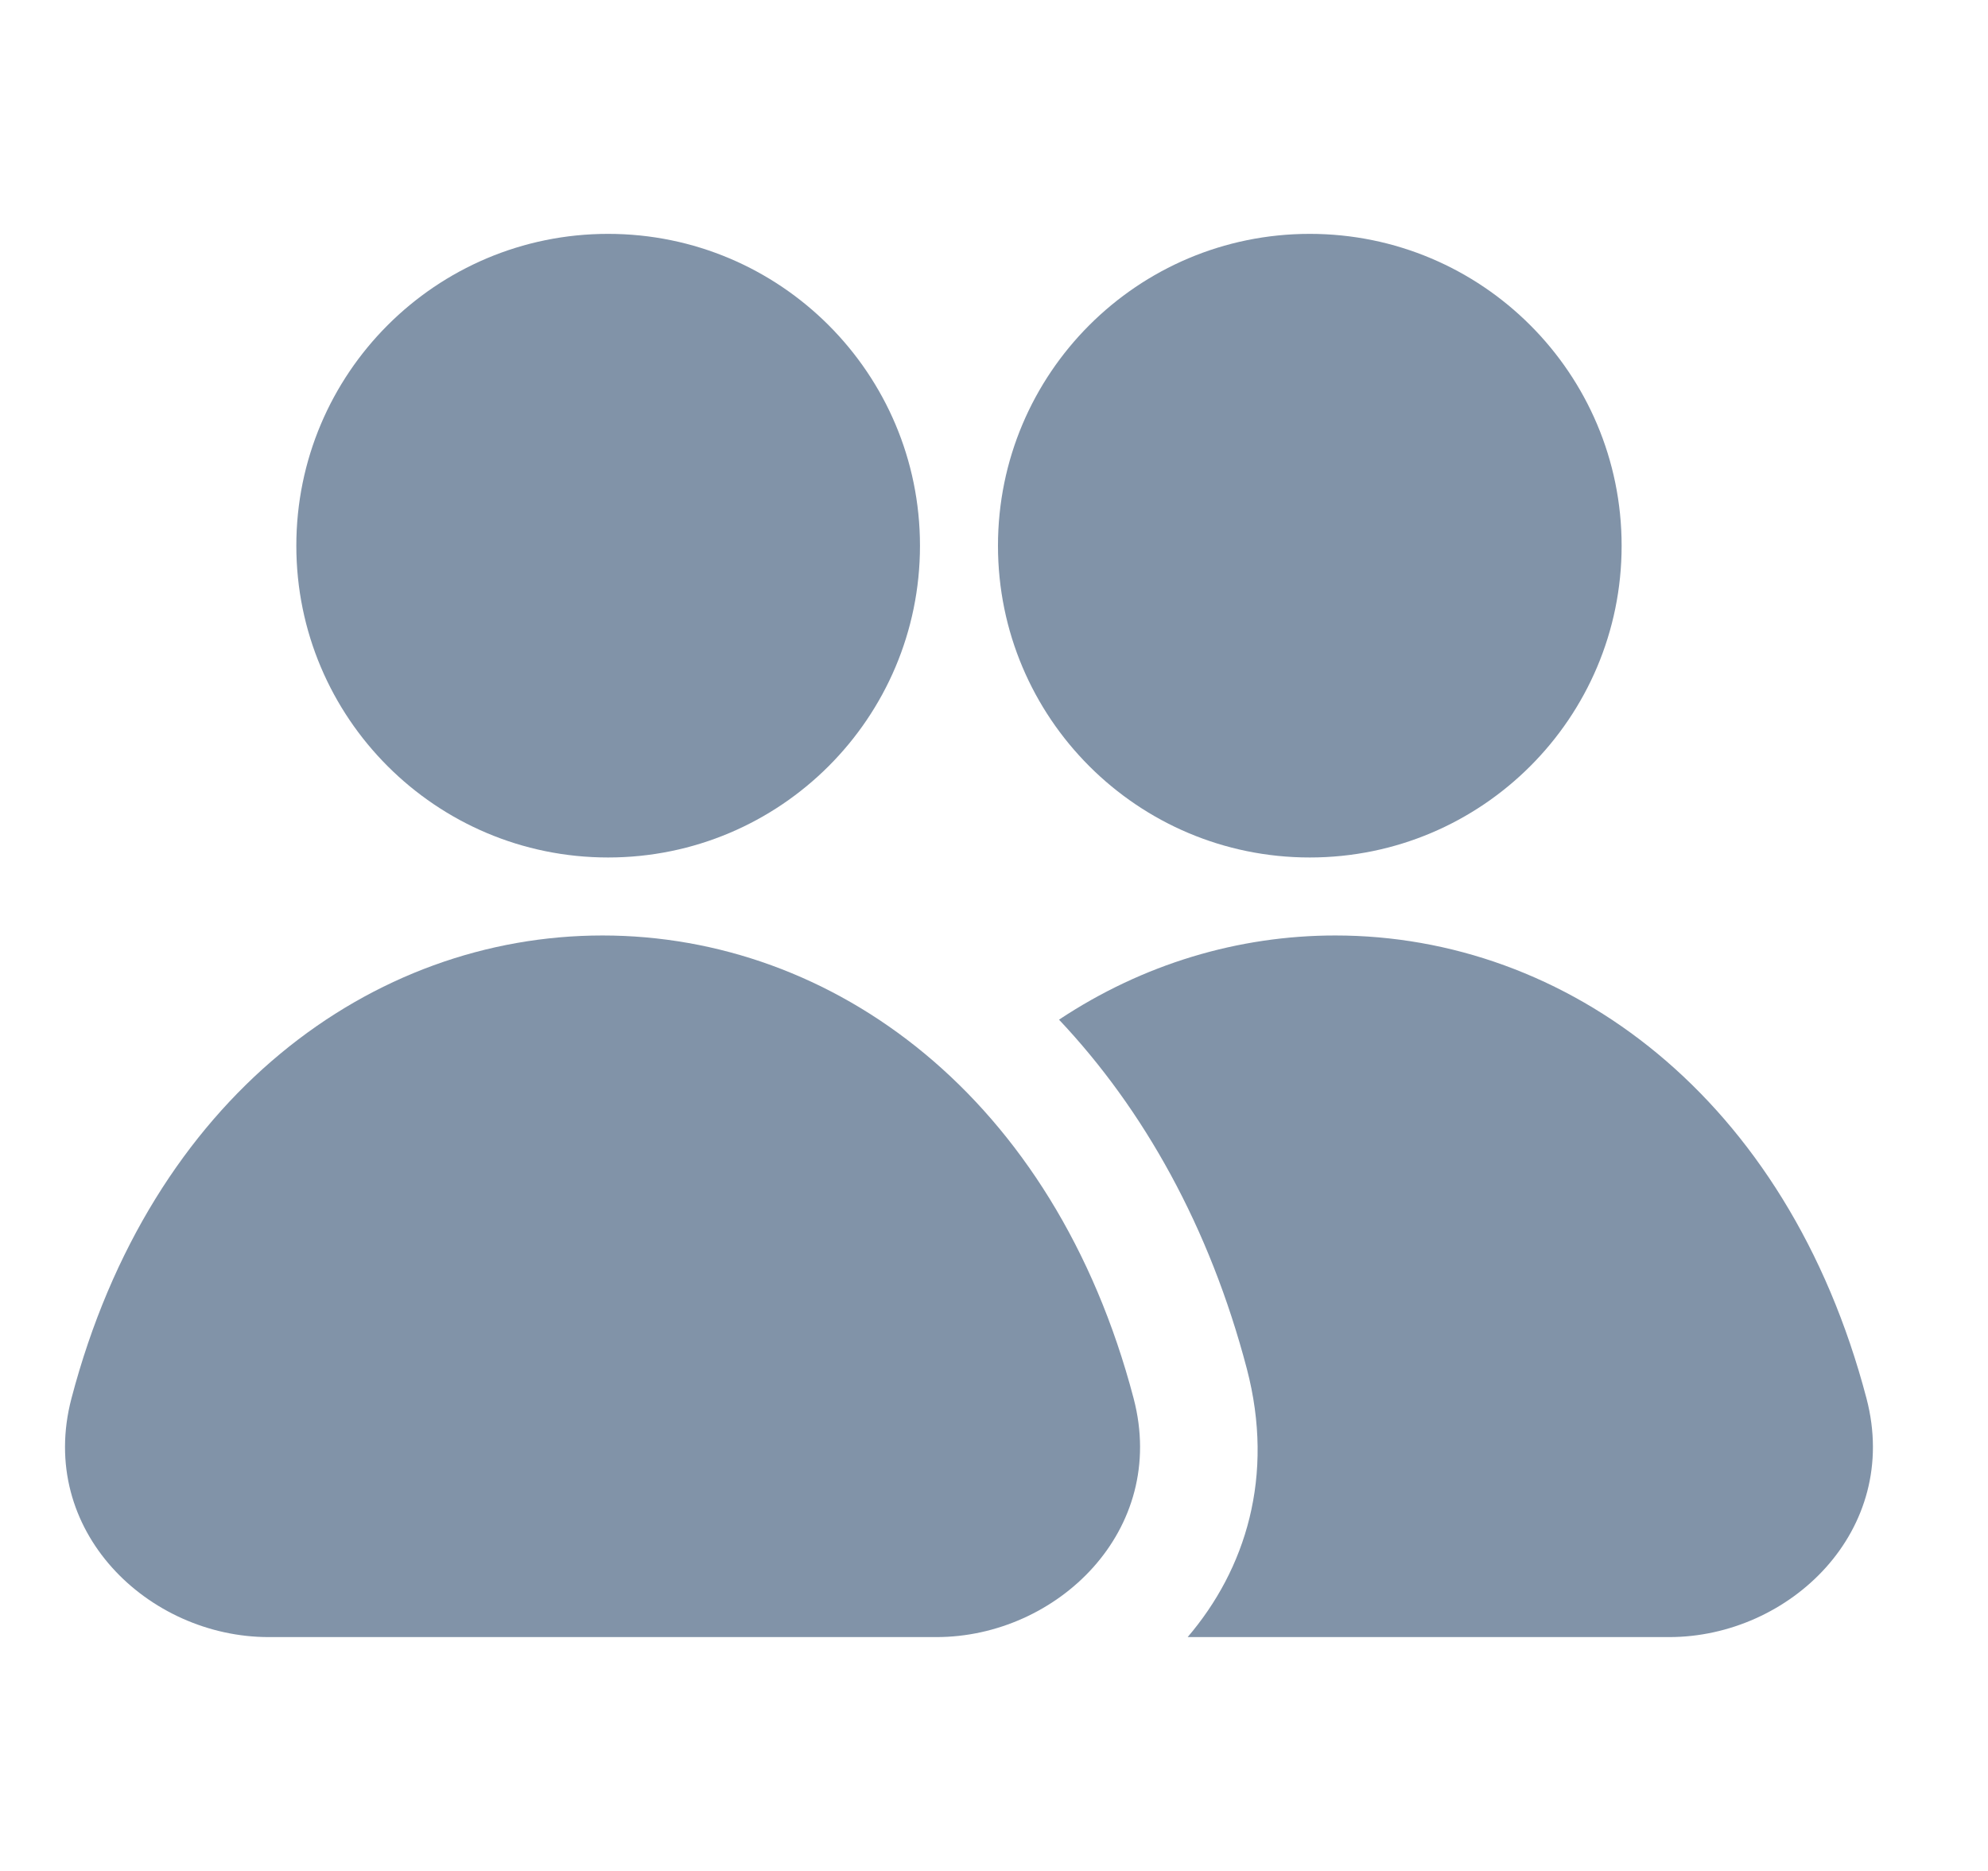
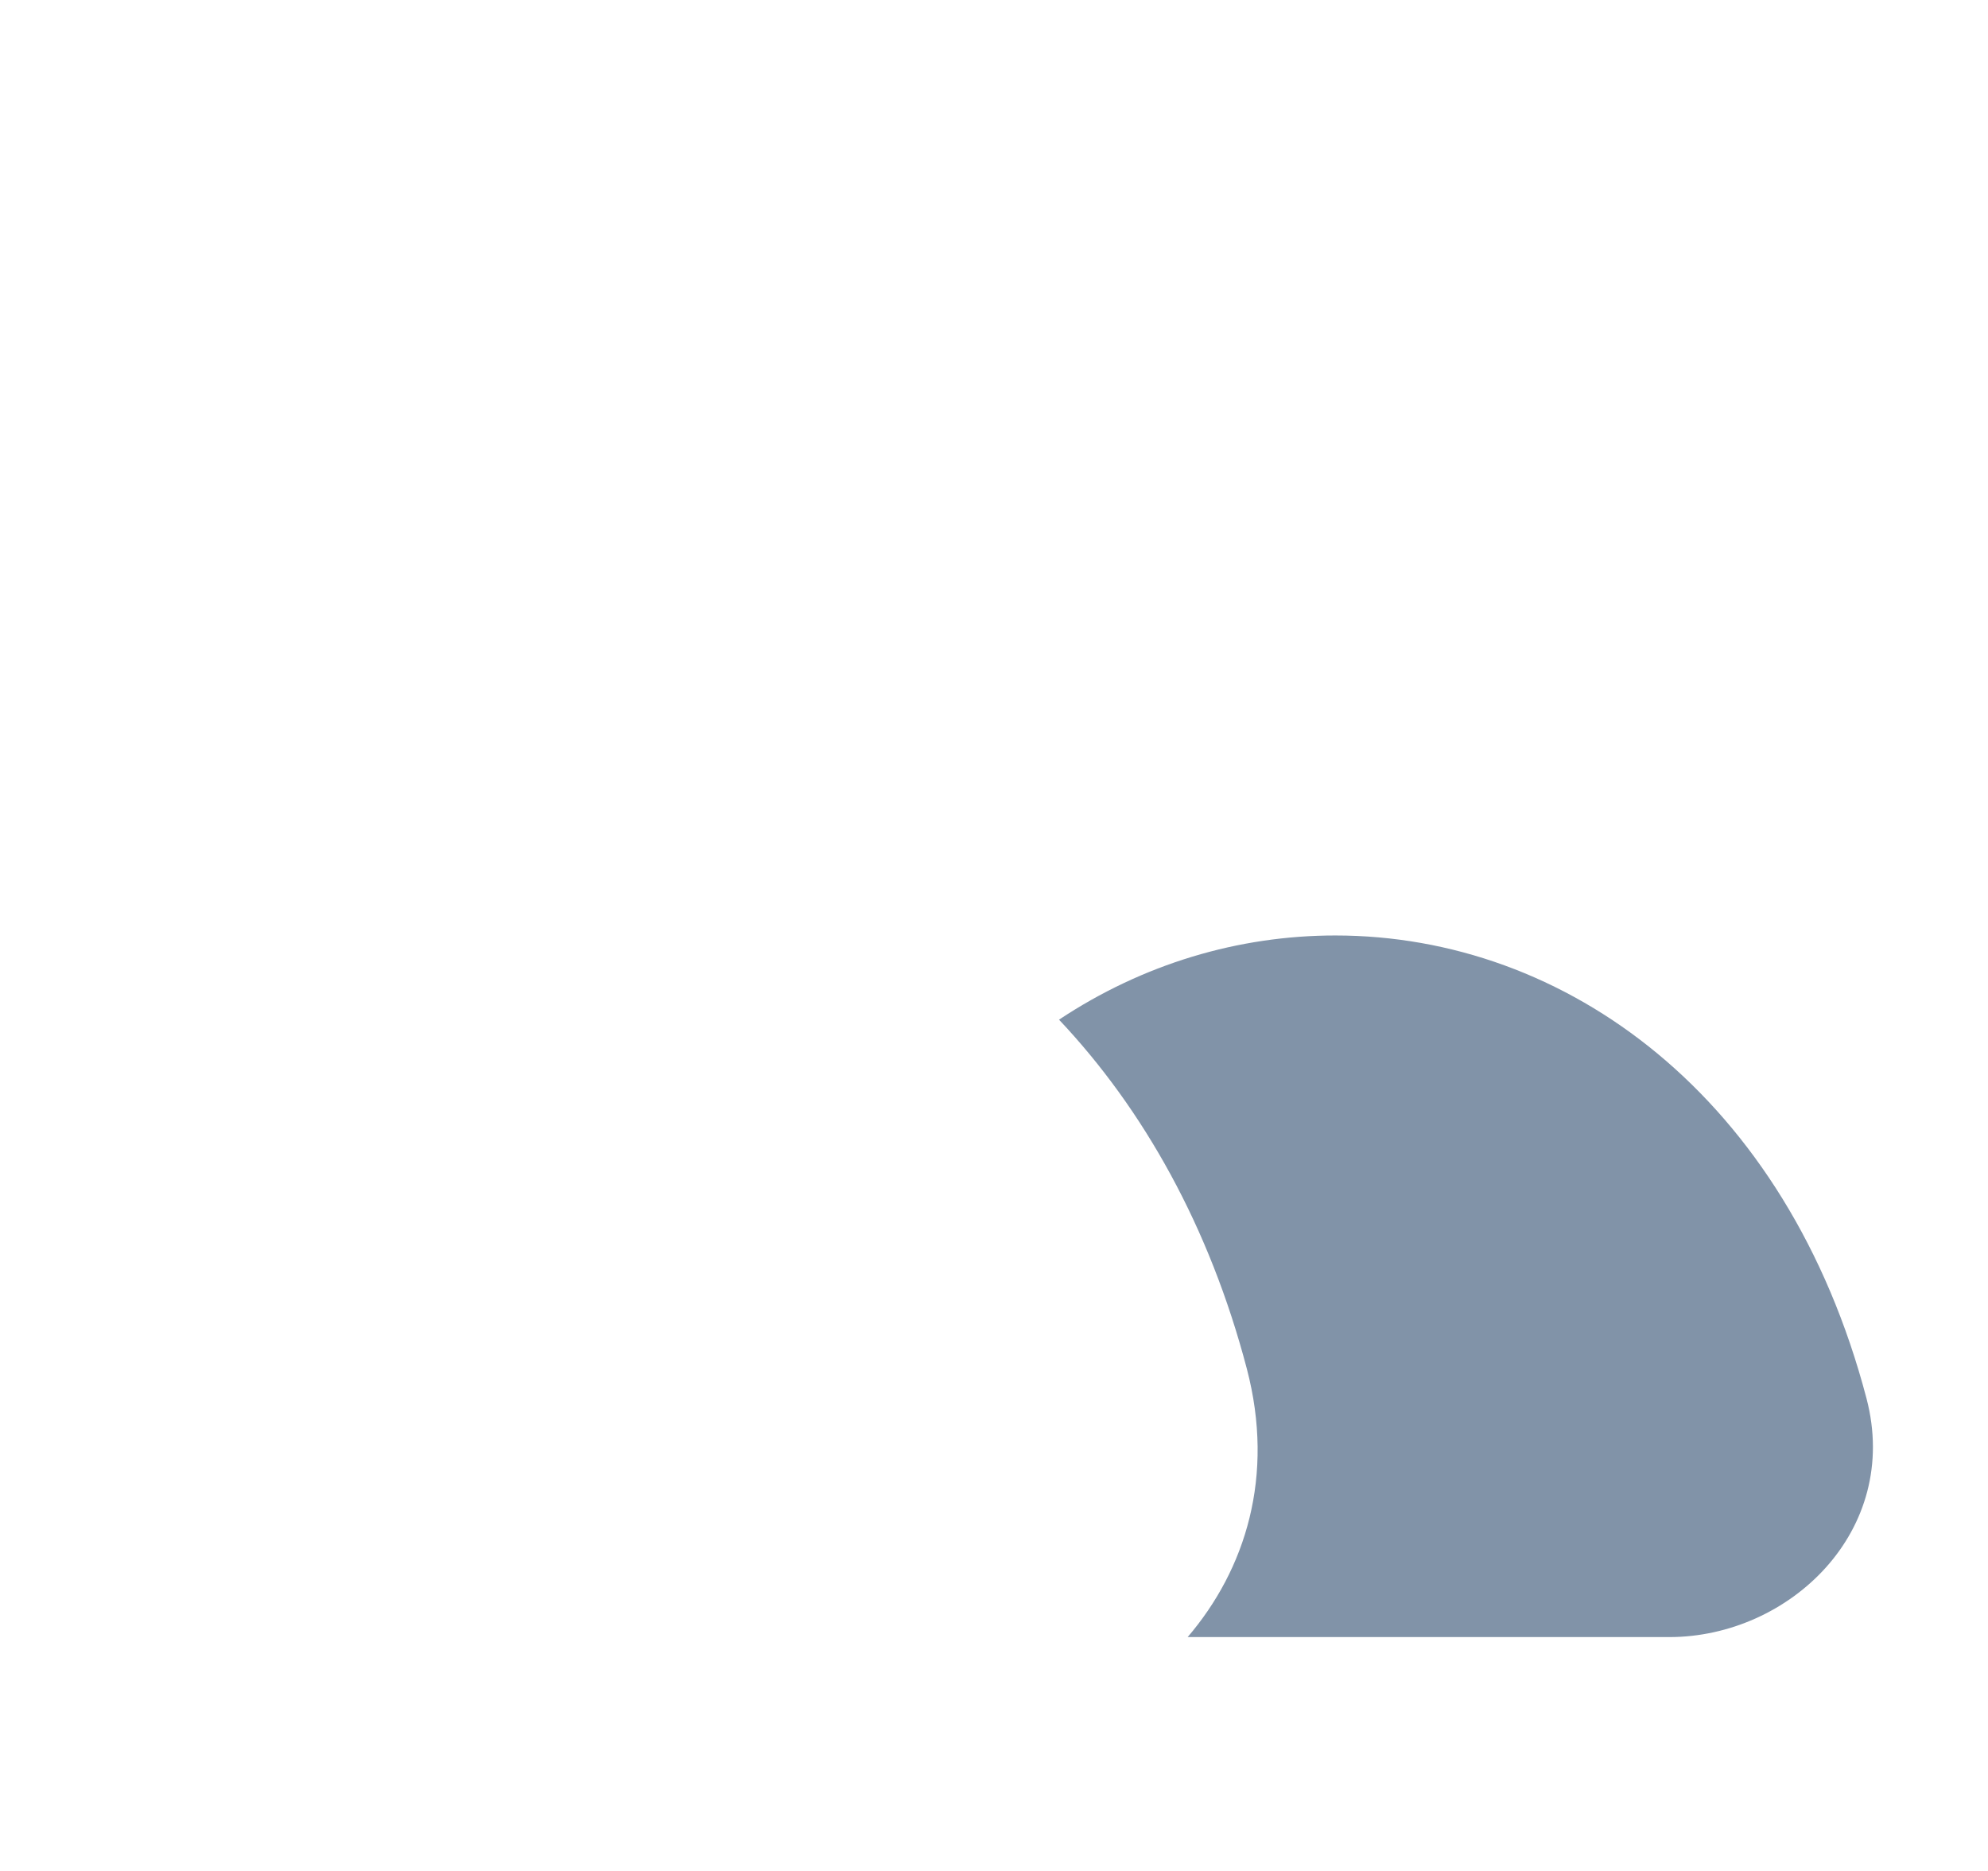
<svg xmlns="http://www.w3.org/2000/svg" width="17" height="16" viewBox="0 0 17 16" fill="none">
  <g clip-path="url(#clip0_18304_397844)">
-     <path d="M2.534 4.667C2.534 3.194 3.727 2 5.2 2C6.673 2 7.867 3.194 7.867 4.667C7.867 6.139 6.673 7.333 5.2 7.333C3.727 7.333 2.534 6.139 2.534 4.667Z" fill="#8193A8" />
    <path d="M10.662 11.705C10.344 10.494 9.78 9.487 9.056 8.72C9.773 8.244 10.589 8 11.419 8C13.39 8 15.283 9.377 15.961 11.959C16.258 13.09 15.303 14 14.274 14H10.156C10.651 13.421 10.903 12.624 10.662 11.705Z" fill="#8193A8" />
-     <path d="M11.2 2C9.727 2 8.534 3.194 8.534 4.667C8.534 6.139 9.727 7.333 11.2 7.333C12.673 7.333 13.867 6.139 13.867 4.667C13.867 3.194 12.673 2 11.2 2Z" fill="#8193A8" />
-     <path d="M5.152 8C7.123 8 9.016 9.377 9.694 11.959C9.991 13.09 9.037 14 8.008 14H2.297C1.268 14 0.314 13.09 0.611 11.959C1.289 9.377 3.182 8 5.152 8Z" fill="#8193A8" />
  </g>
  <defs>
    <clipPath id="clip0_18304_397844">
      <rect width="16" height="16" fill="white" transform="translate(0.2)" />
    </clipPath>
  </defs>
</svg>